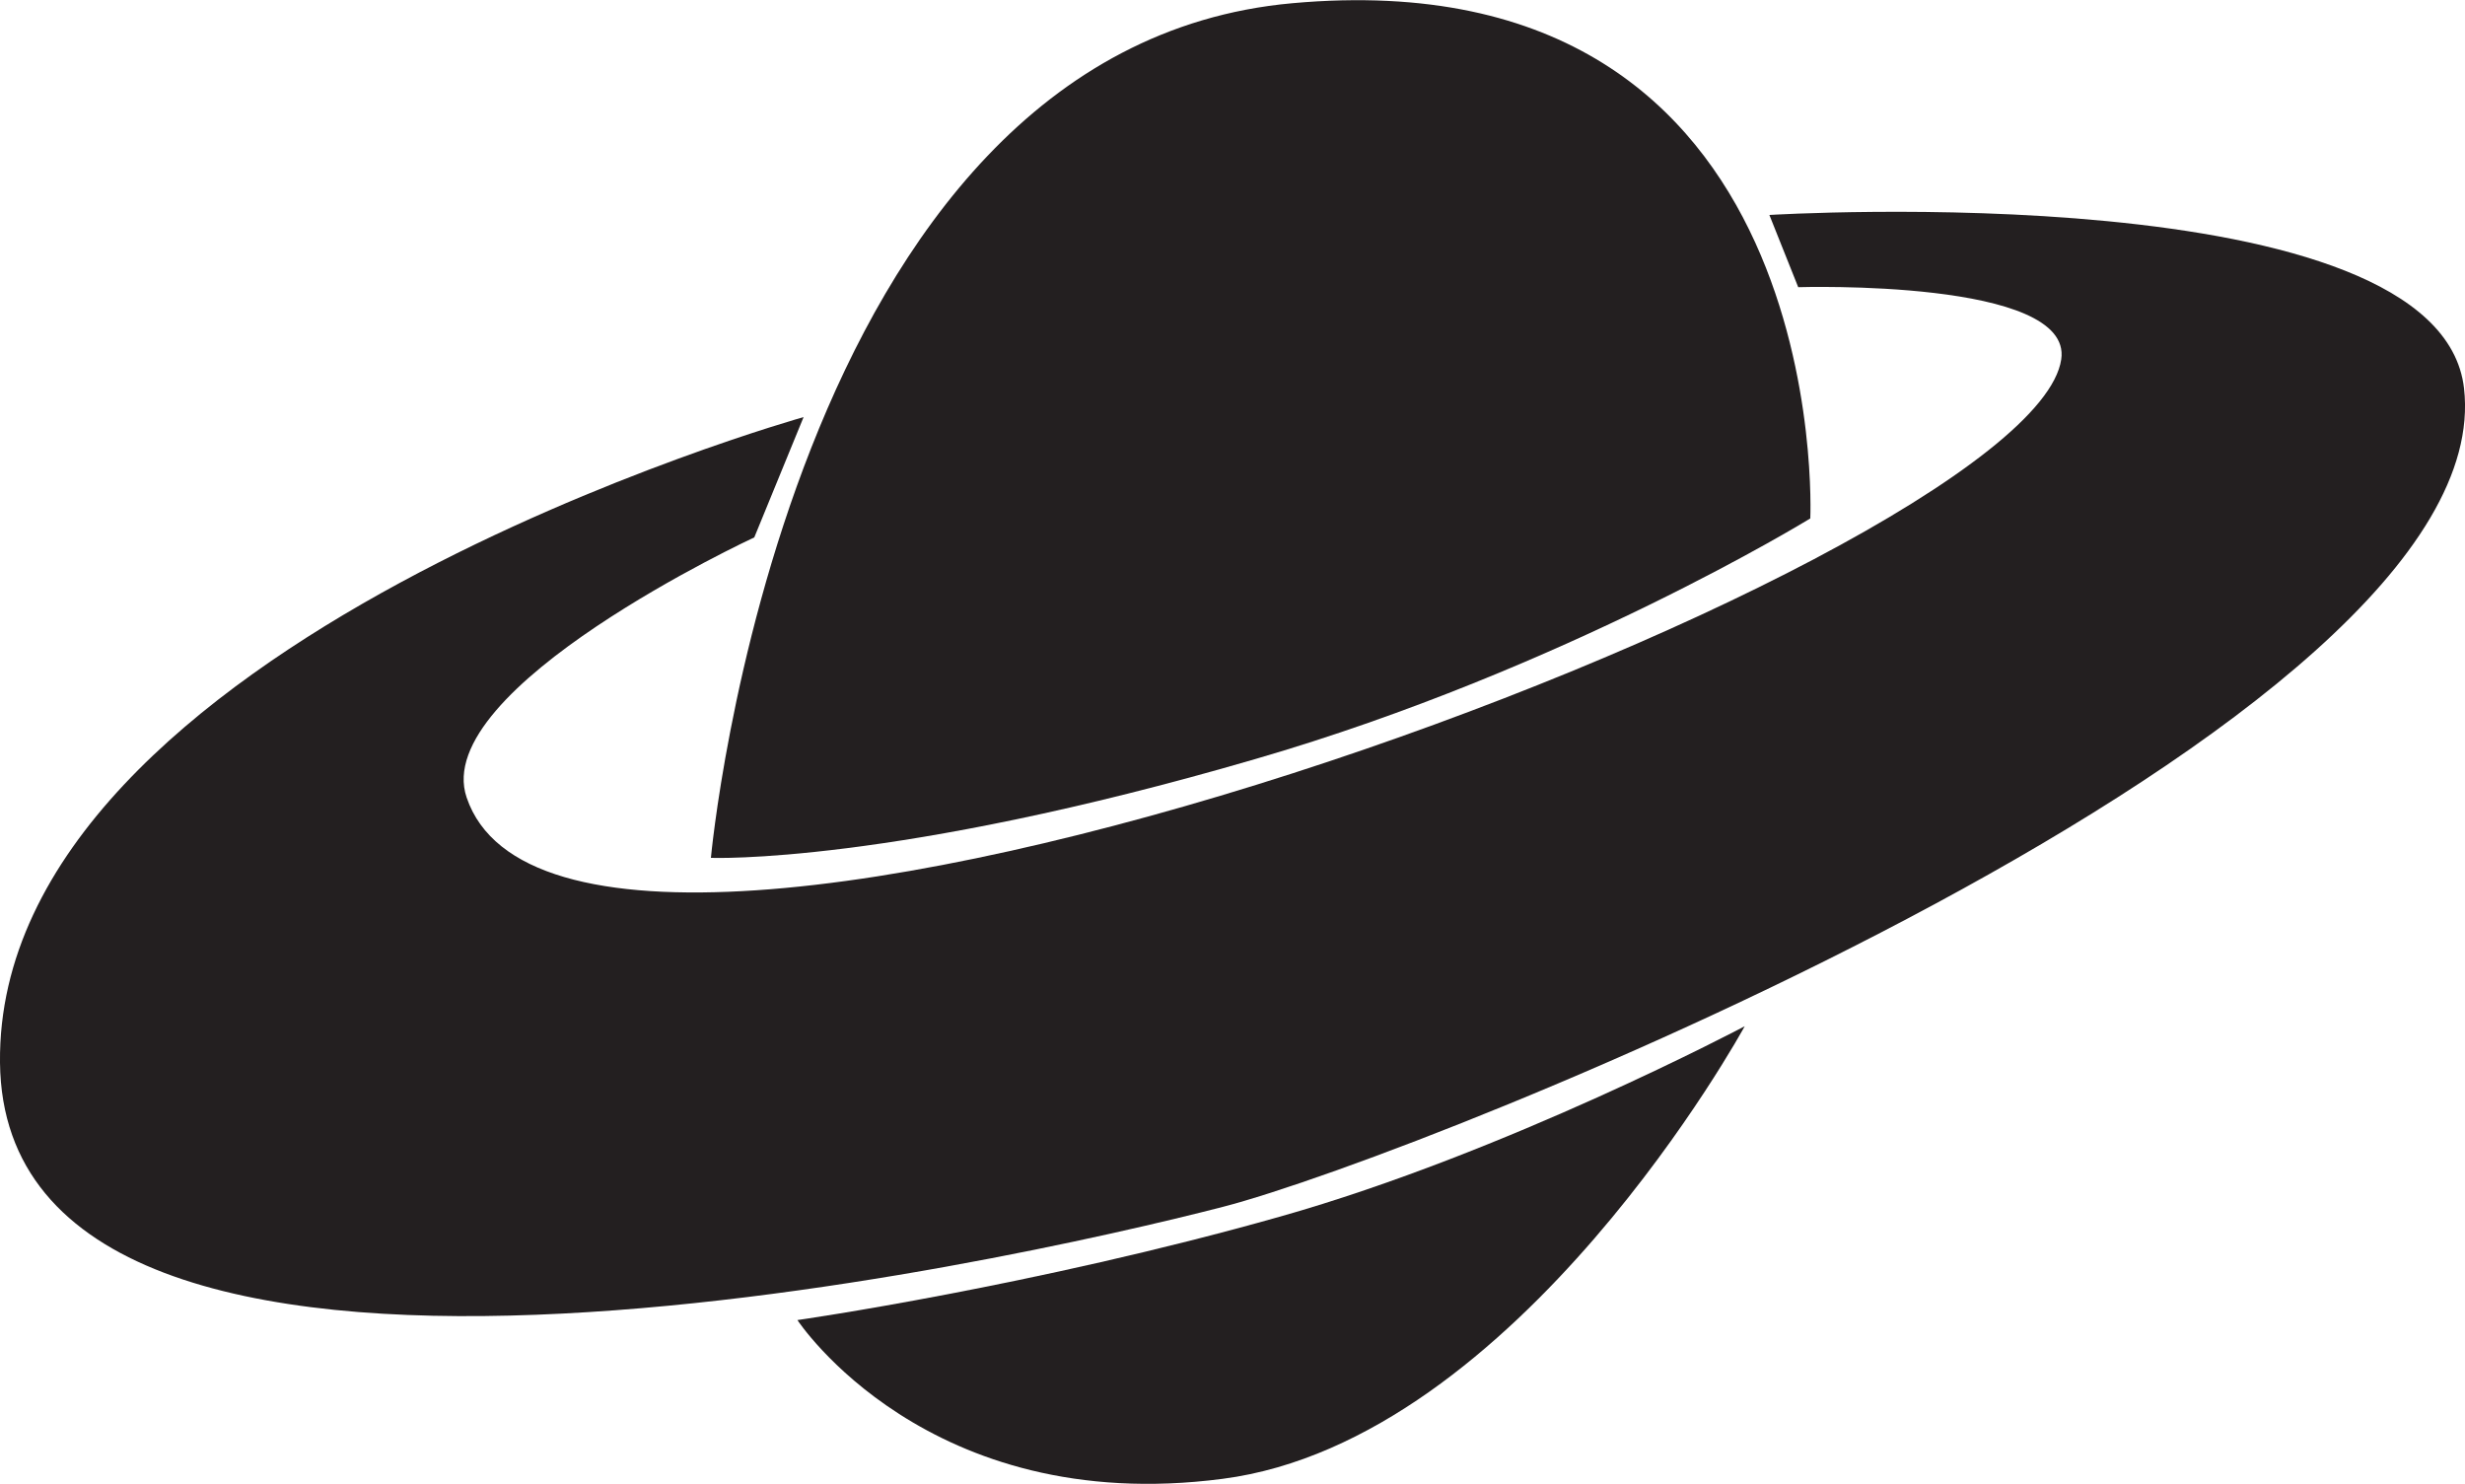
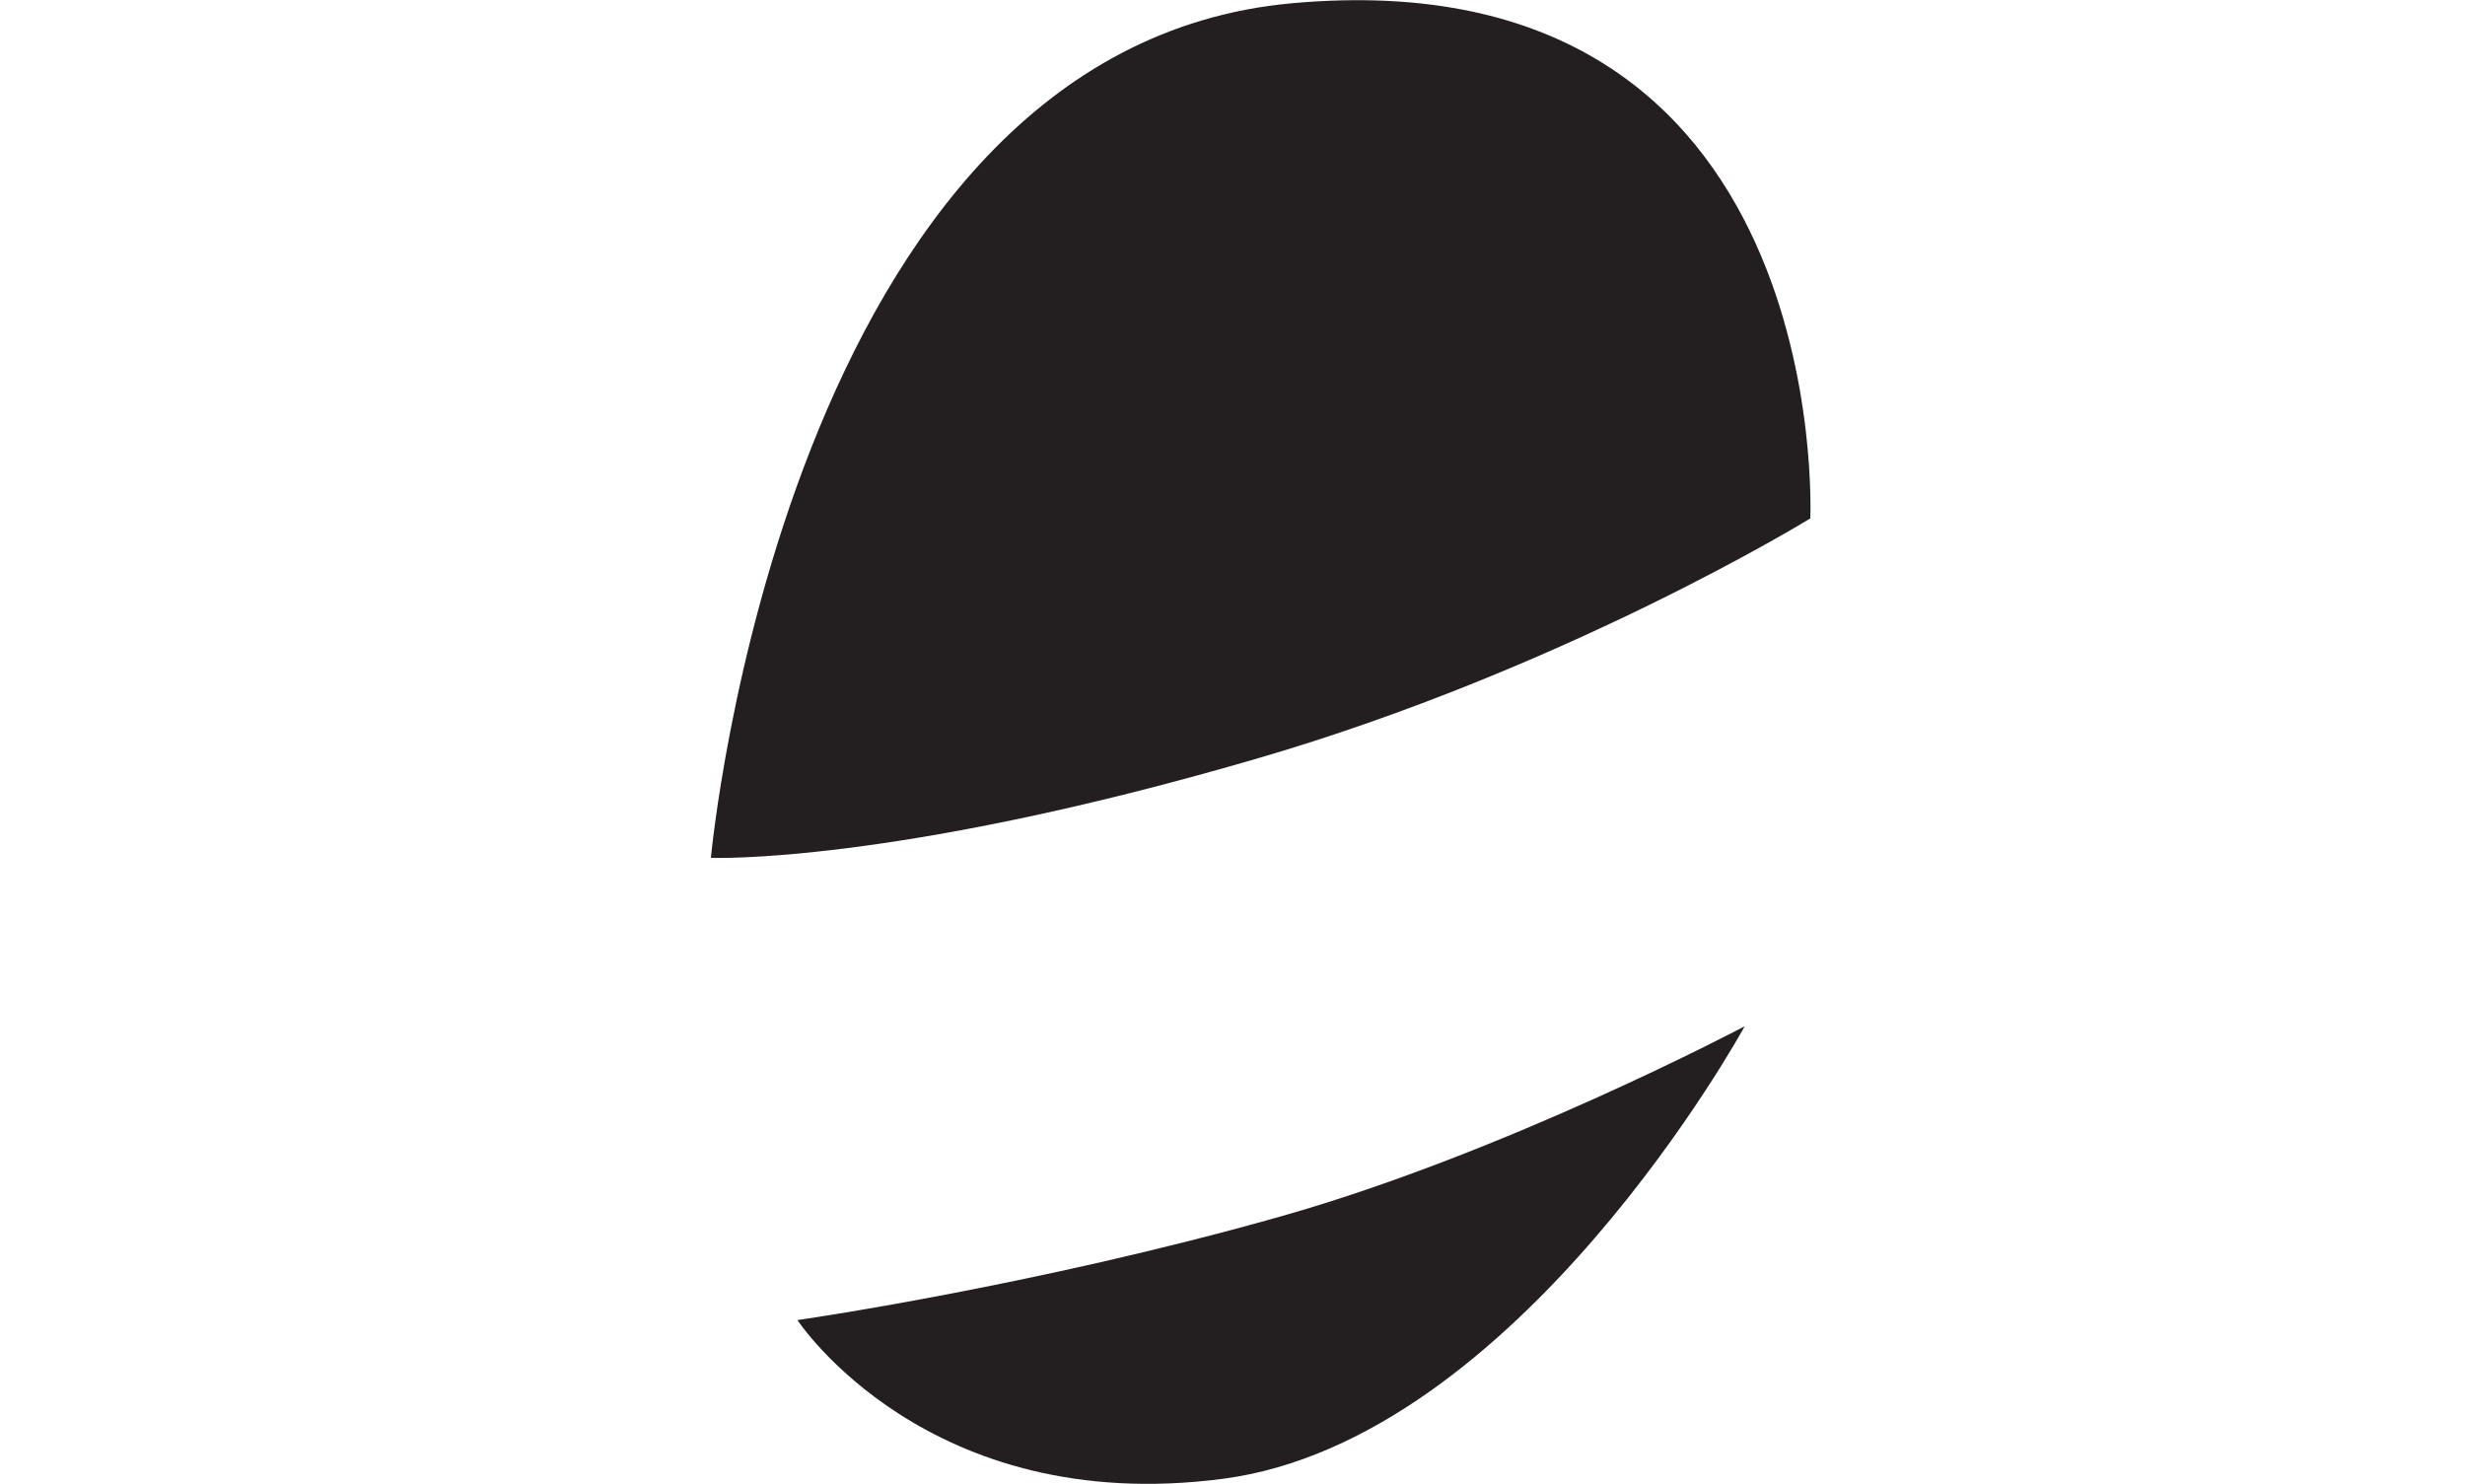
<svg xmlns="http://www.w3.org/2000/svg" version="1.1" id="Layer_1" x="0px" y="0px" viewBox="0 0 1000 602" style="enable-background:new 0 0 1000 602;" xml:space="preserve">
  <style type="text/css">
	.st0{fill:#231F20;}
</style>
  <path class="st0" d="M288.4,348c0,0,30-328.2,235.9-346.7c220.5-19.9,210.1,209,210.1,209s-99.1,61-225.1,97.6  C361.8,350.9,288.4,348,288.4,348" />
  <path class="st0" d="M323.5,535.5c0,0,95.9-13.7,195.9-42c91.6-25.9,188.4-77.2,188.4-77.2S616.1,584.3,496,599.9  C376,615.6,323.5,535.5,323.5,535.5" />
-   <path class="st0" d="M306,218l20-48.8C326,169.2-1.7,261,0,431c1.7,173.3,412.7,80.1,496,58.6c83.4-21.5,519.3-195.5,503.6-332.1  c-10-87-281.8-70.3-281.8-70.3l11.7,29.3c0,0,111.6-3.5,106.7,29.3c-12.5,83.9-603.9,304.8-646.9,177.7C174.2,279.1,306,218,306,218  " />
</svg>